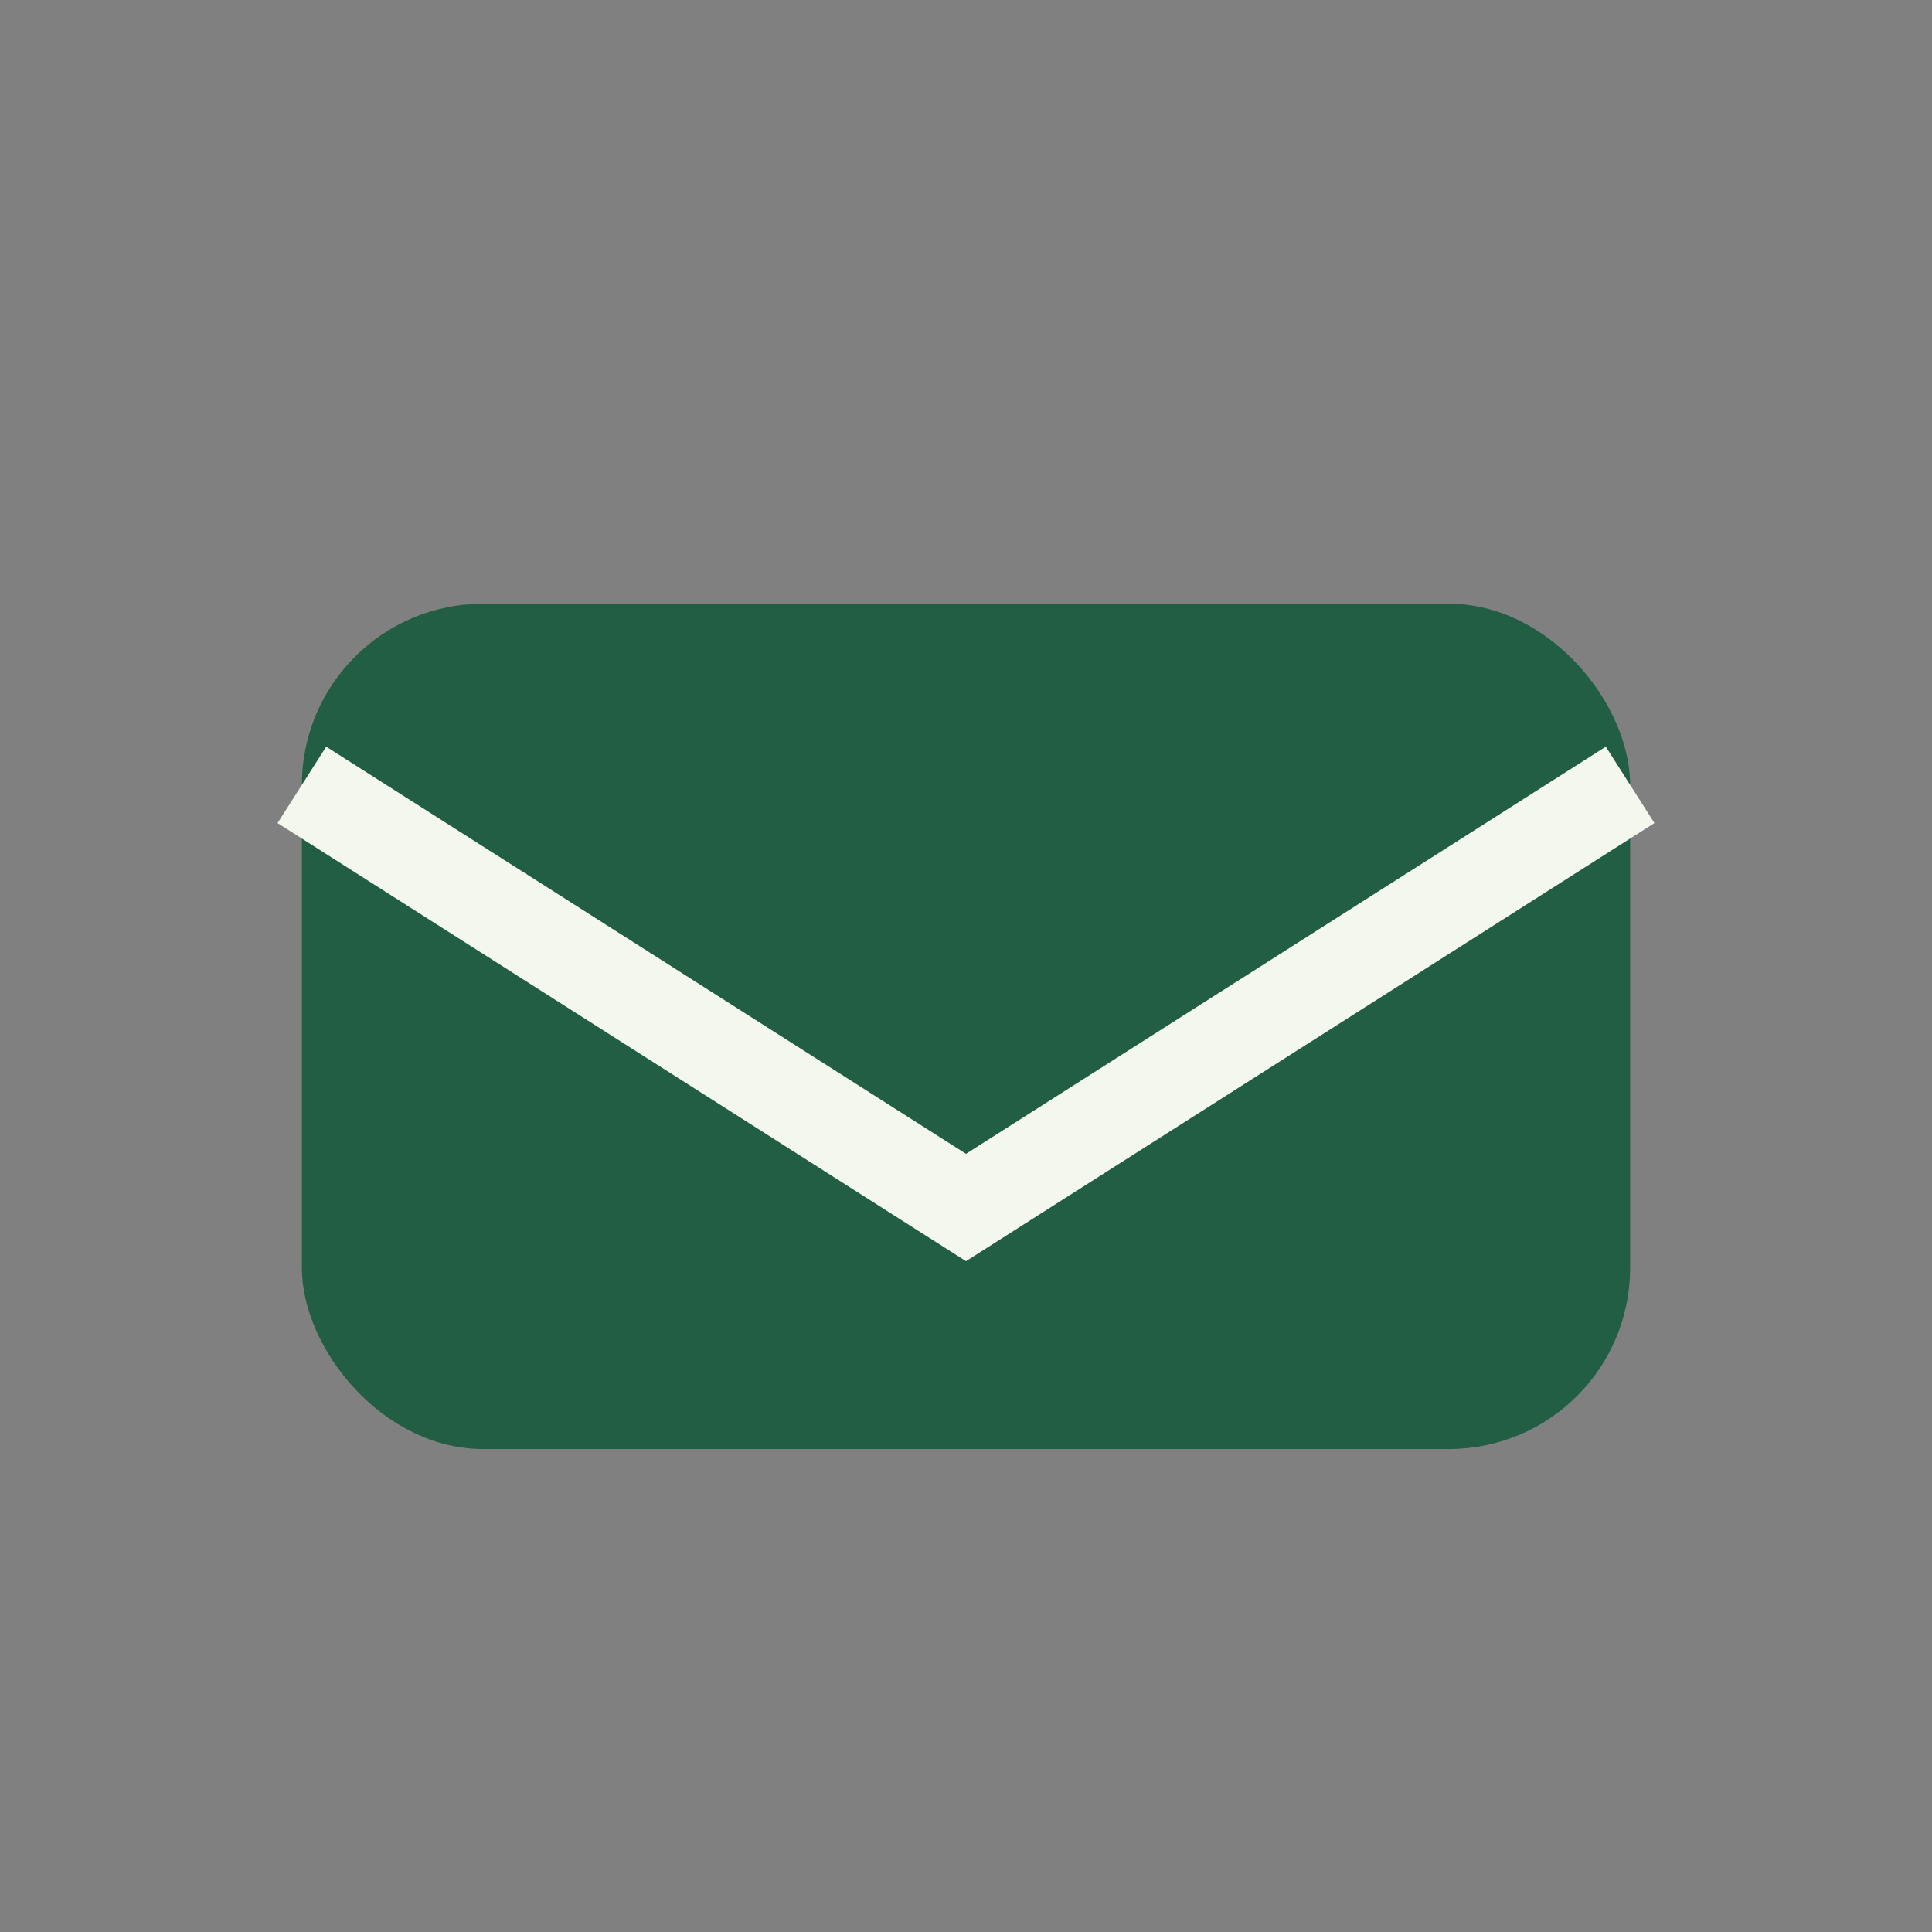
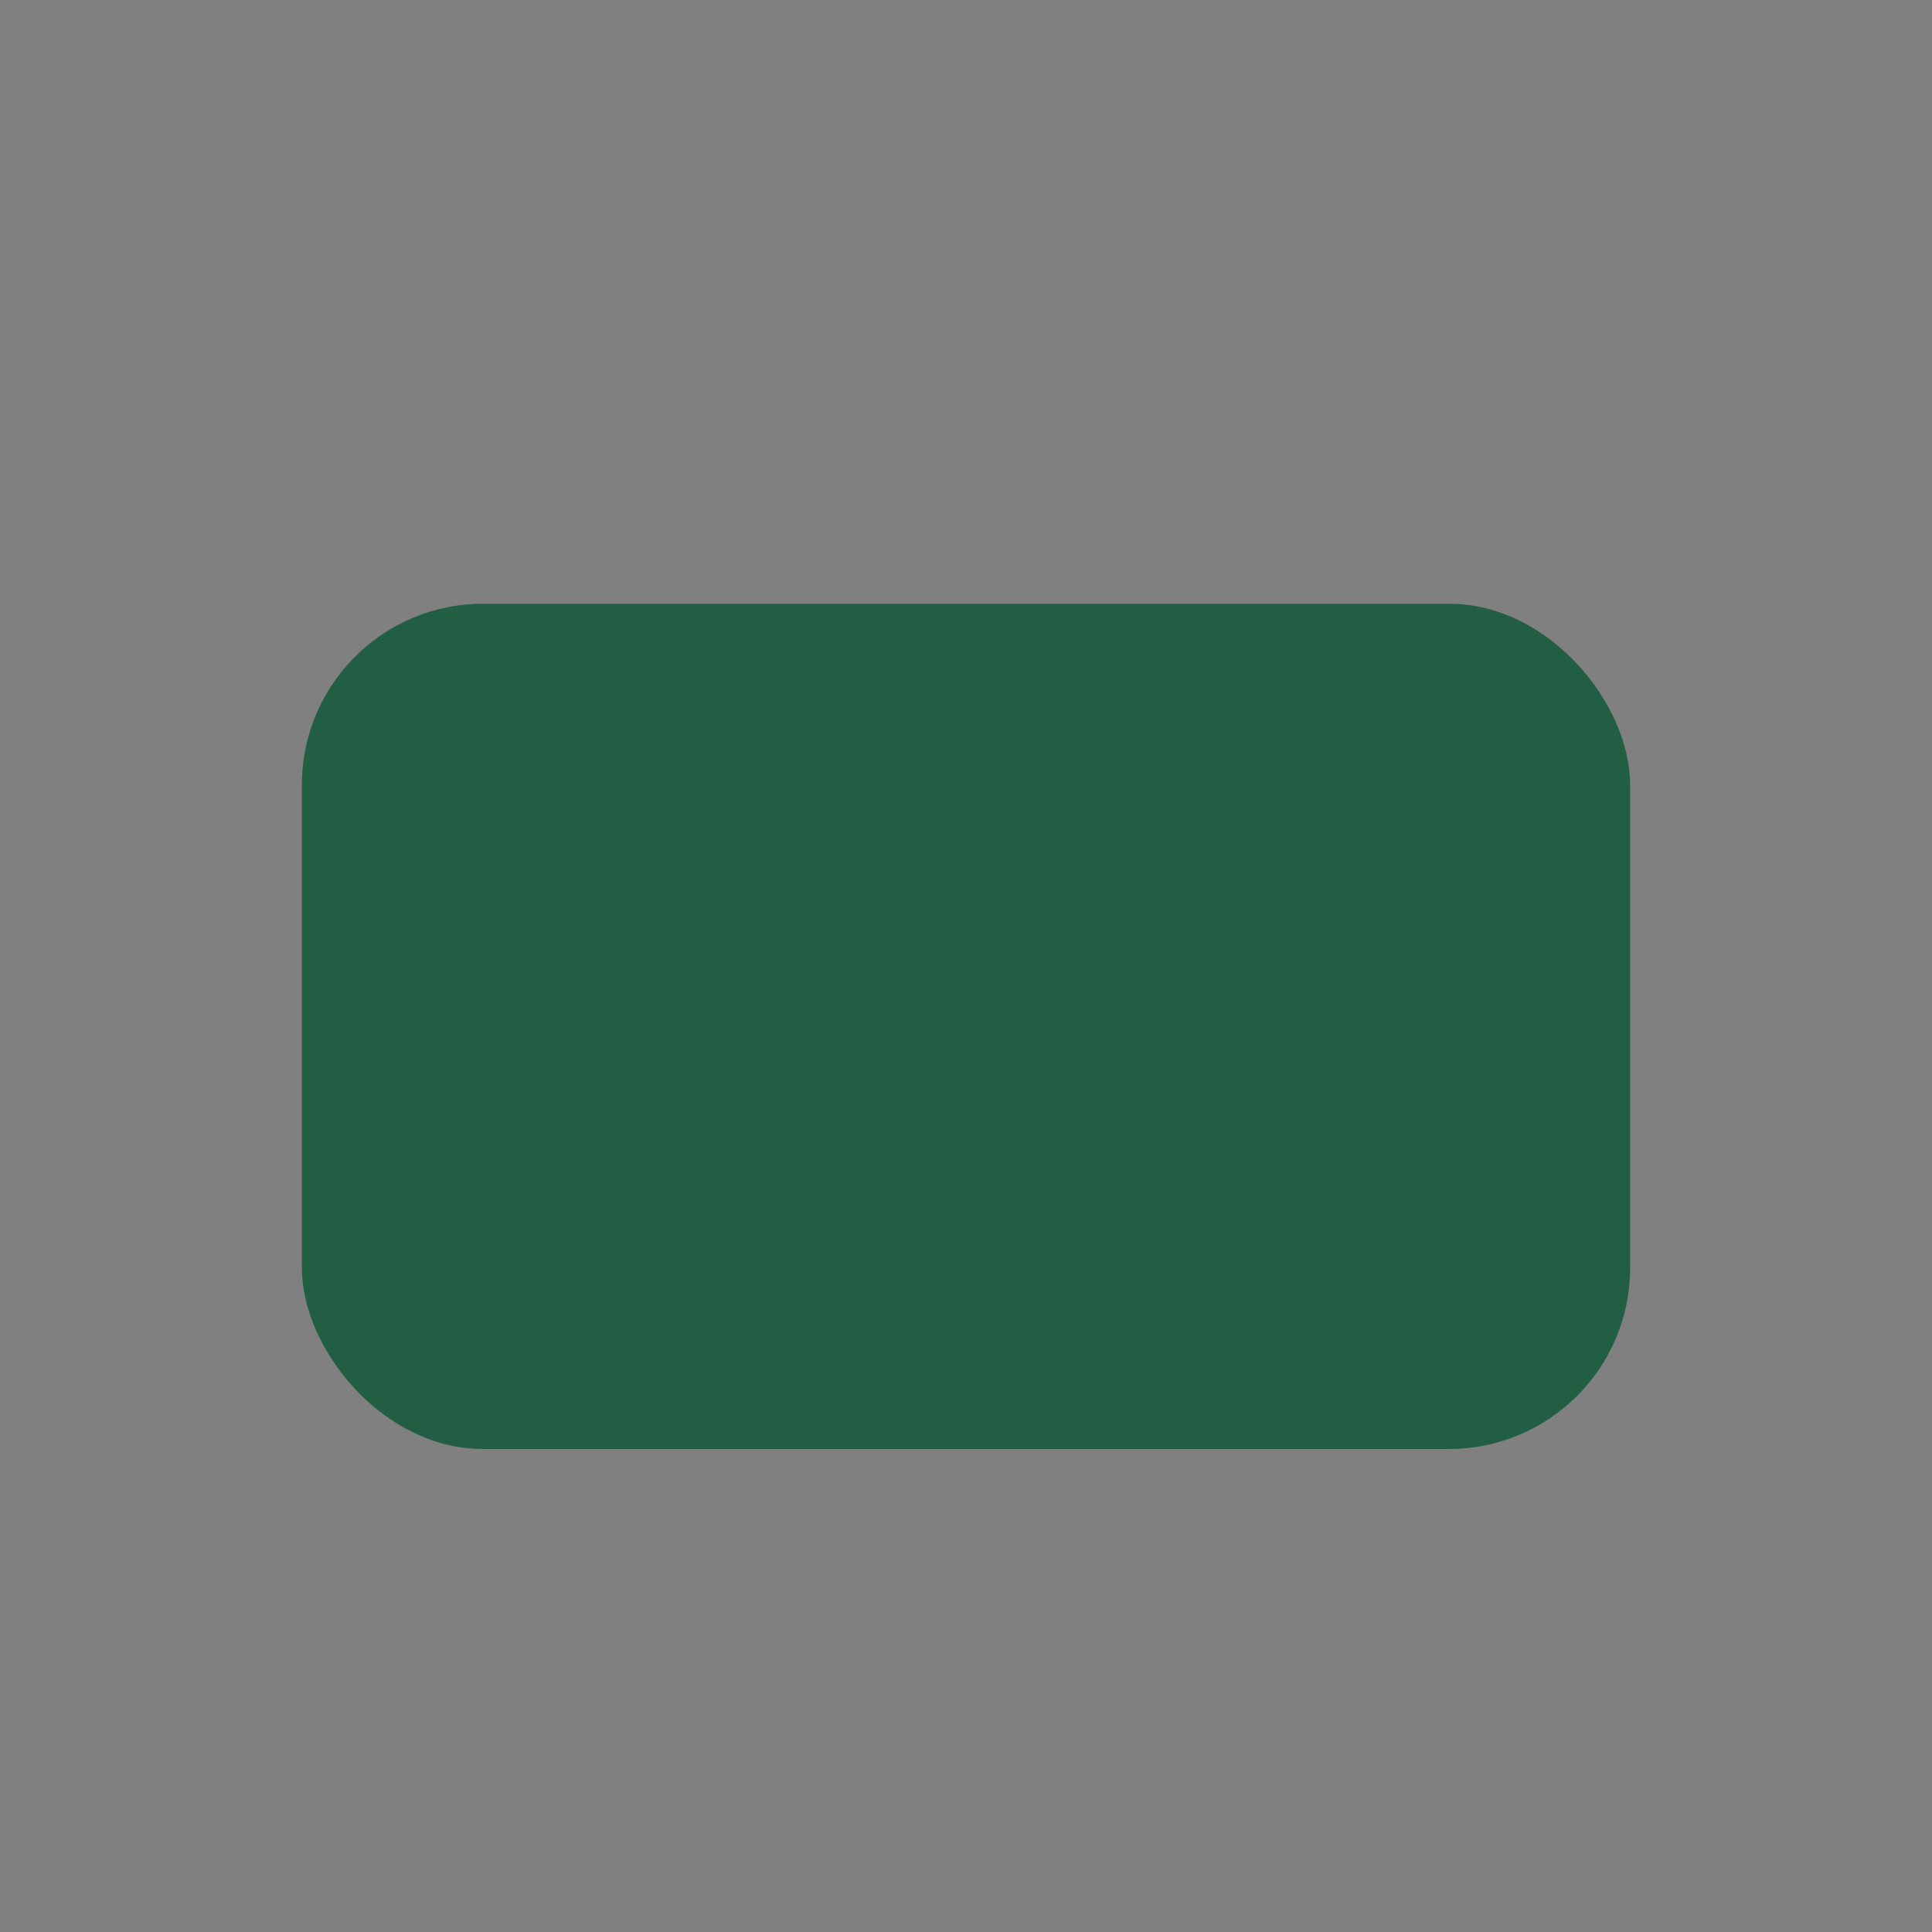
<svg xmlns="http://www.w3.org/2000/svg" width="32" height="32" viewBox="0 0 32 32">
  <rect x="0" y="0" width="32" height="32" fill="#808080" stroke="none" />
  <rect x="5" y="10" width="22" height="14" rx="3" fill="#225E44" />
-   <path d="M5 13l11 7 11-7" stroke="#F4F7EE" stroke-width="1.5" fill="none" />
</svg>